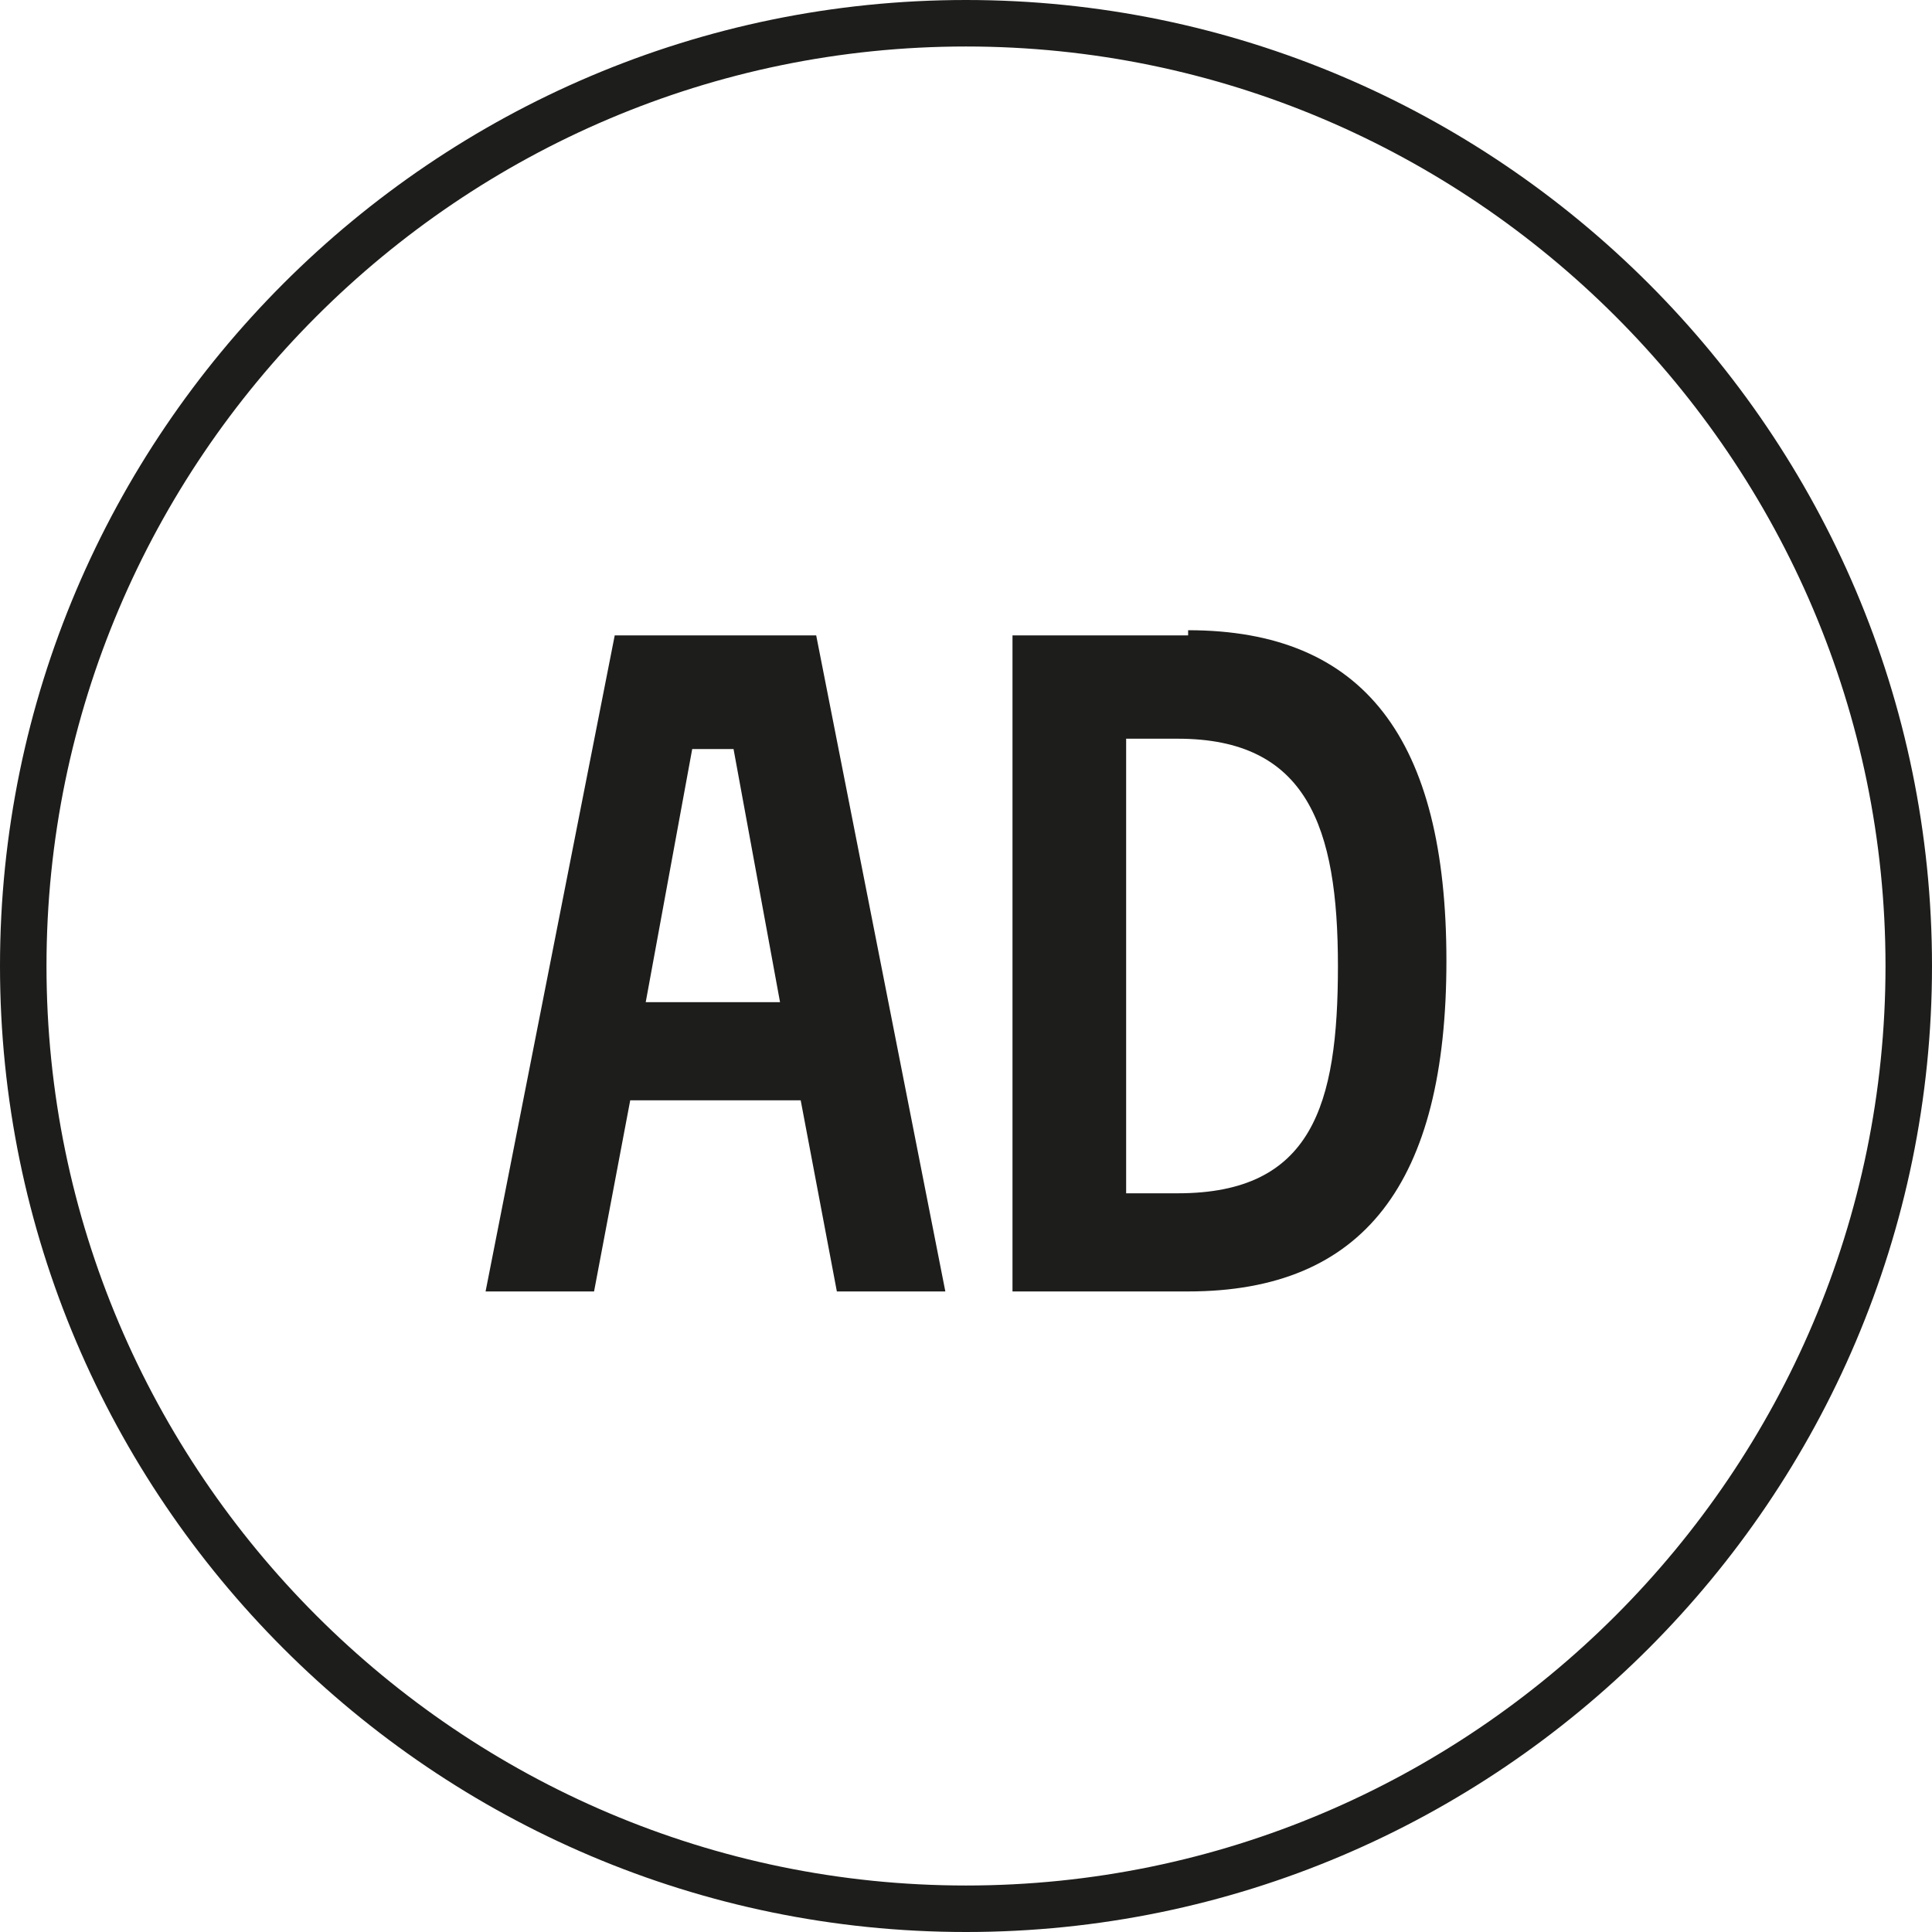
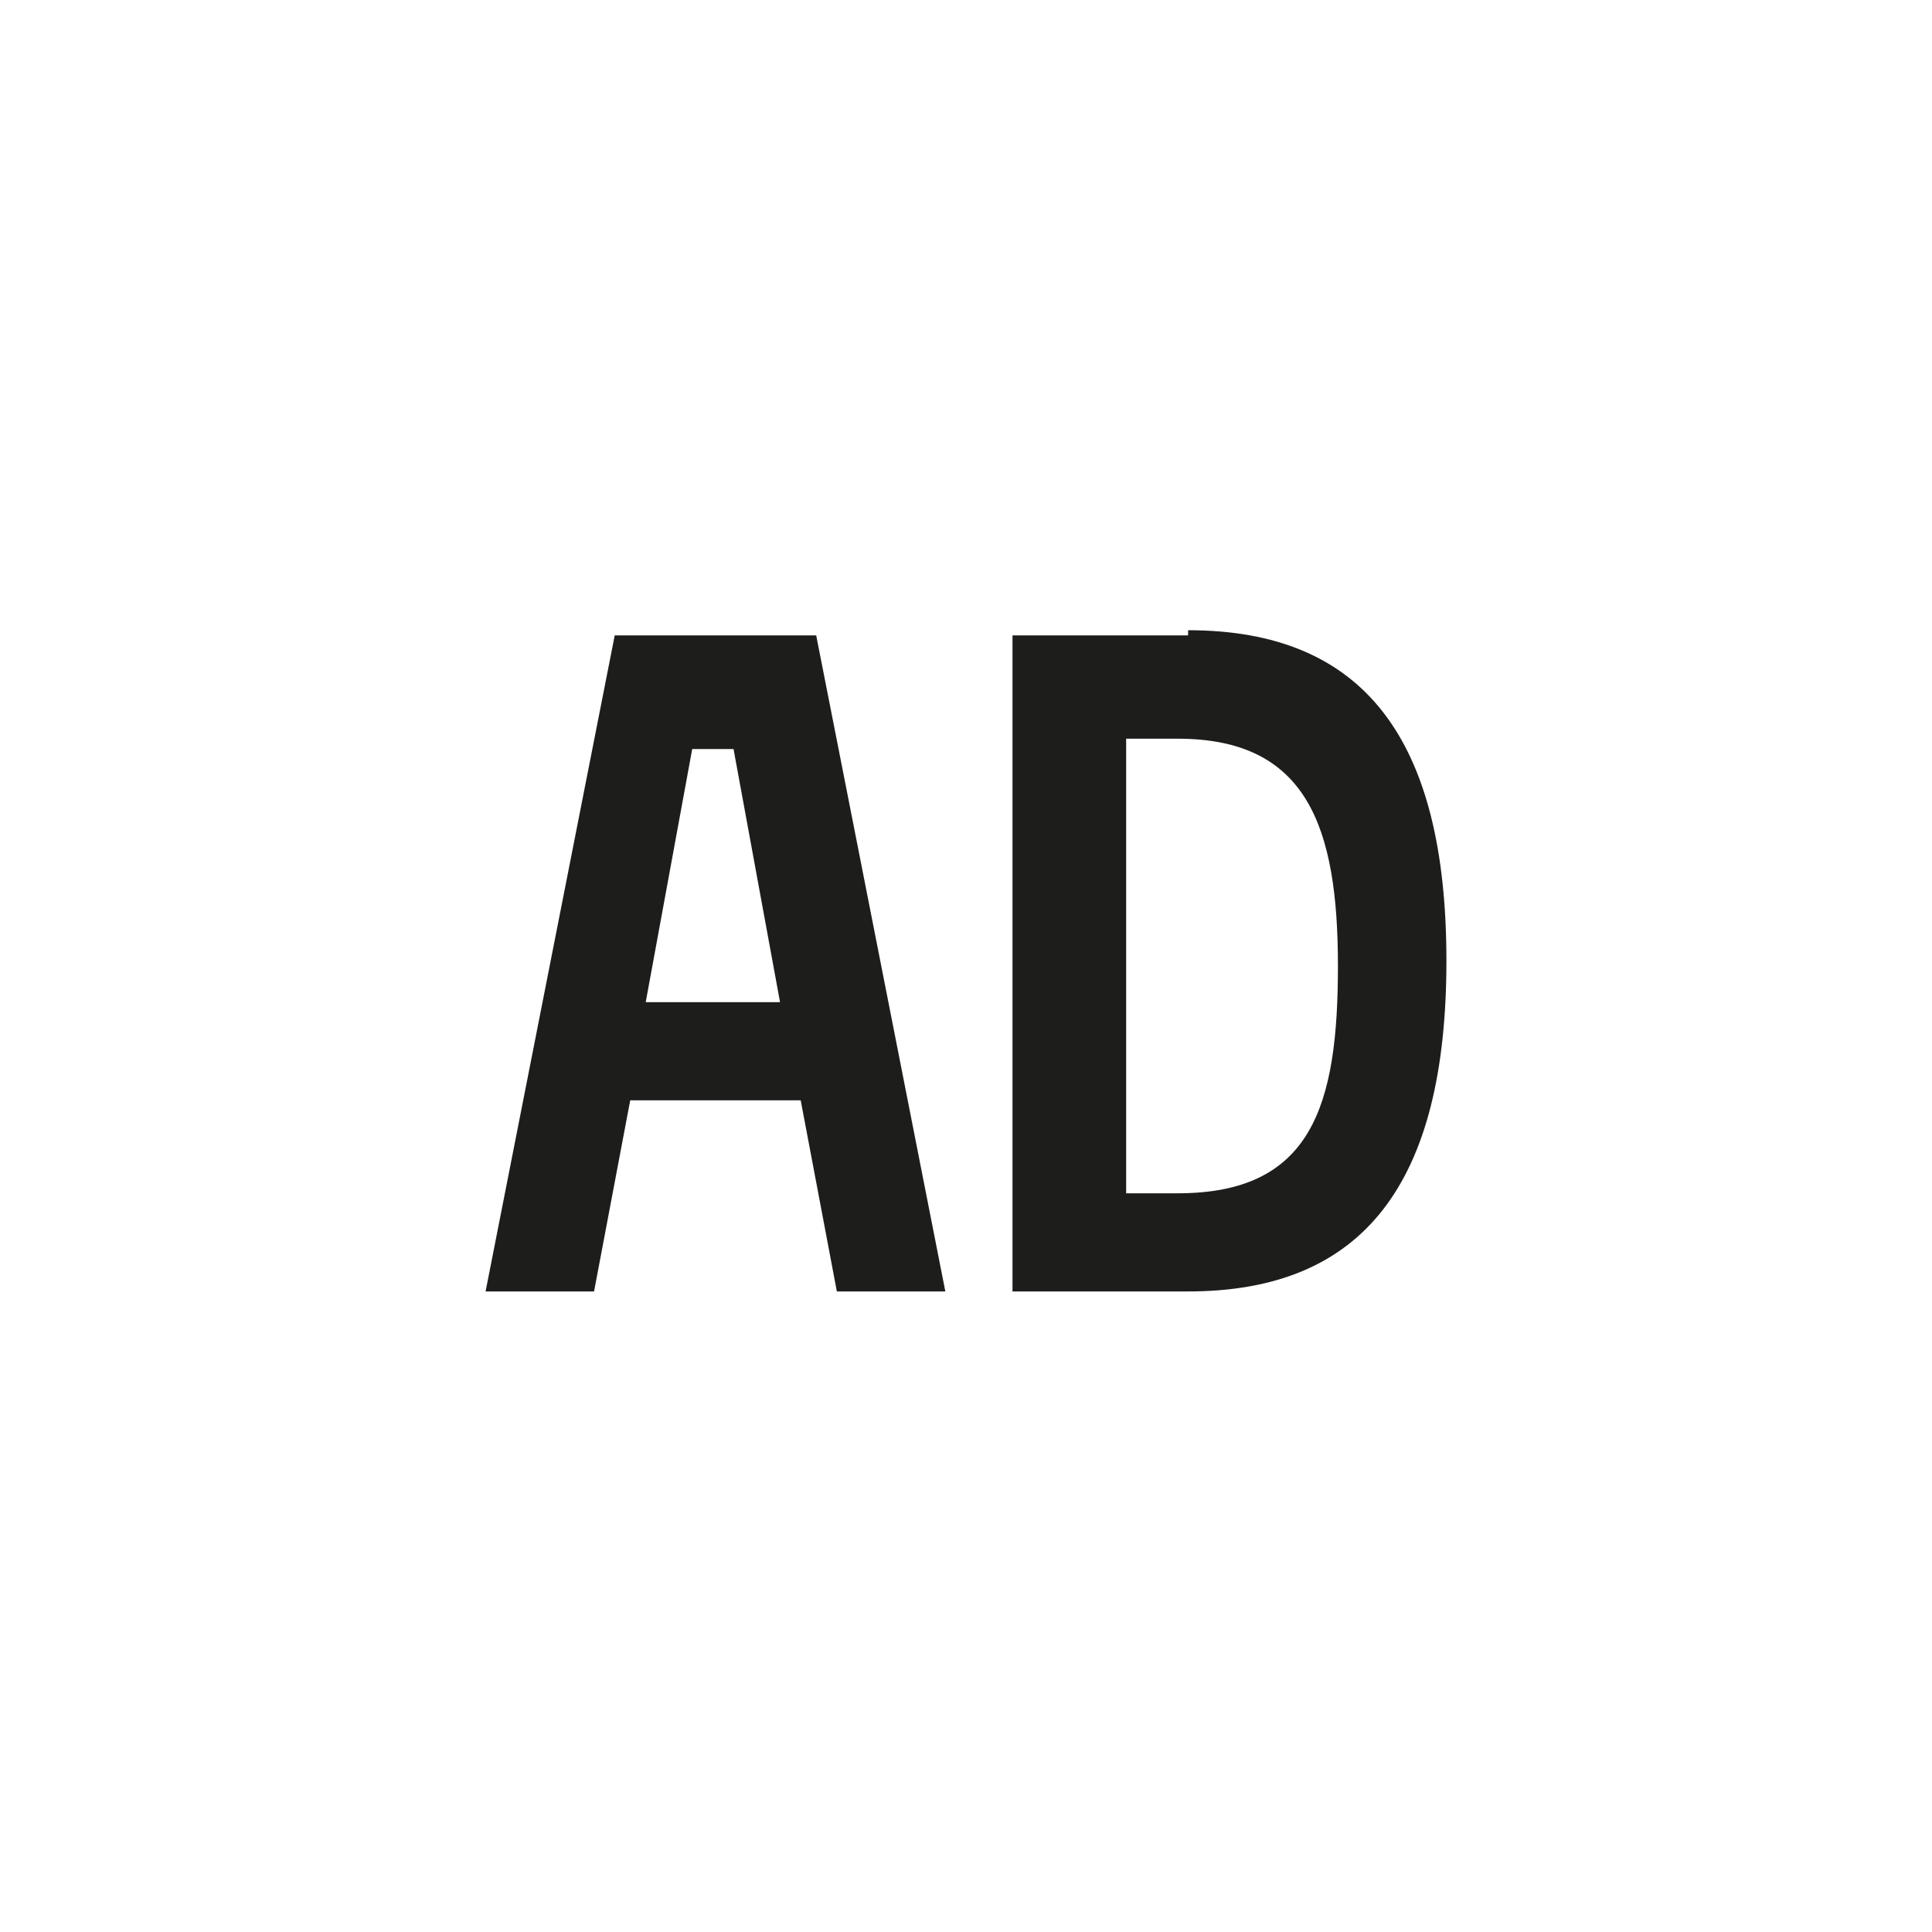
<svg xmlns="http://www.w3.org/2000/svg" id="Calque_1" version="1.1" viewBox="0 0 37.4 37.4">
  <defs>
    <style>
      .st0 {
        fill: #1d1d1b;
      }
    </style>
  </defs>
-   <path class="st0" d="M18.7,0C8.4,0,0,8.4,0,18.7s8.4,18.7,18.7,18.7,18.7-8.4,18.7-18.7S29,0,18.7,0ZM18.7,36.5C8.9,36.5.9,28.5.9,18.7S8.9.9,18.7.9s17.8,8,17.8,17.8-8,17.8-17.8,17.8h0Z" />
  <path class="st0" d="M11.9,12.3l-2.5,12.7h2.1l.7-3.7h3.3l.7,3.7h2.1l-2.5-12.7h-3.8ZM15.1,19.4h-2.6l.9-4.9h.8l.9,4.9h0Z" />
  <path class="st0" d="M23,12.3h-3.4v12.7h3.4c3.4,0,5-2.1,5-6.4s-1.6-6.4-5-6.4ZM21.8,14.3h1c2.5,0,3.1,1.7,3.1,4.4s-.5,4.4-3.1,4.4h-1v-8.8h0Z" />
</svg>